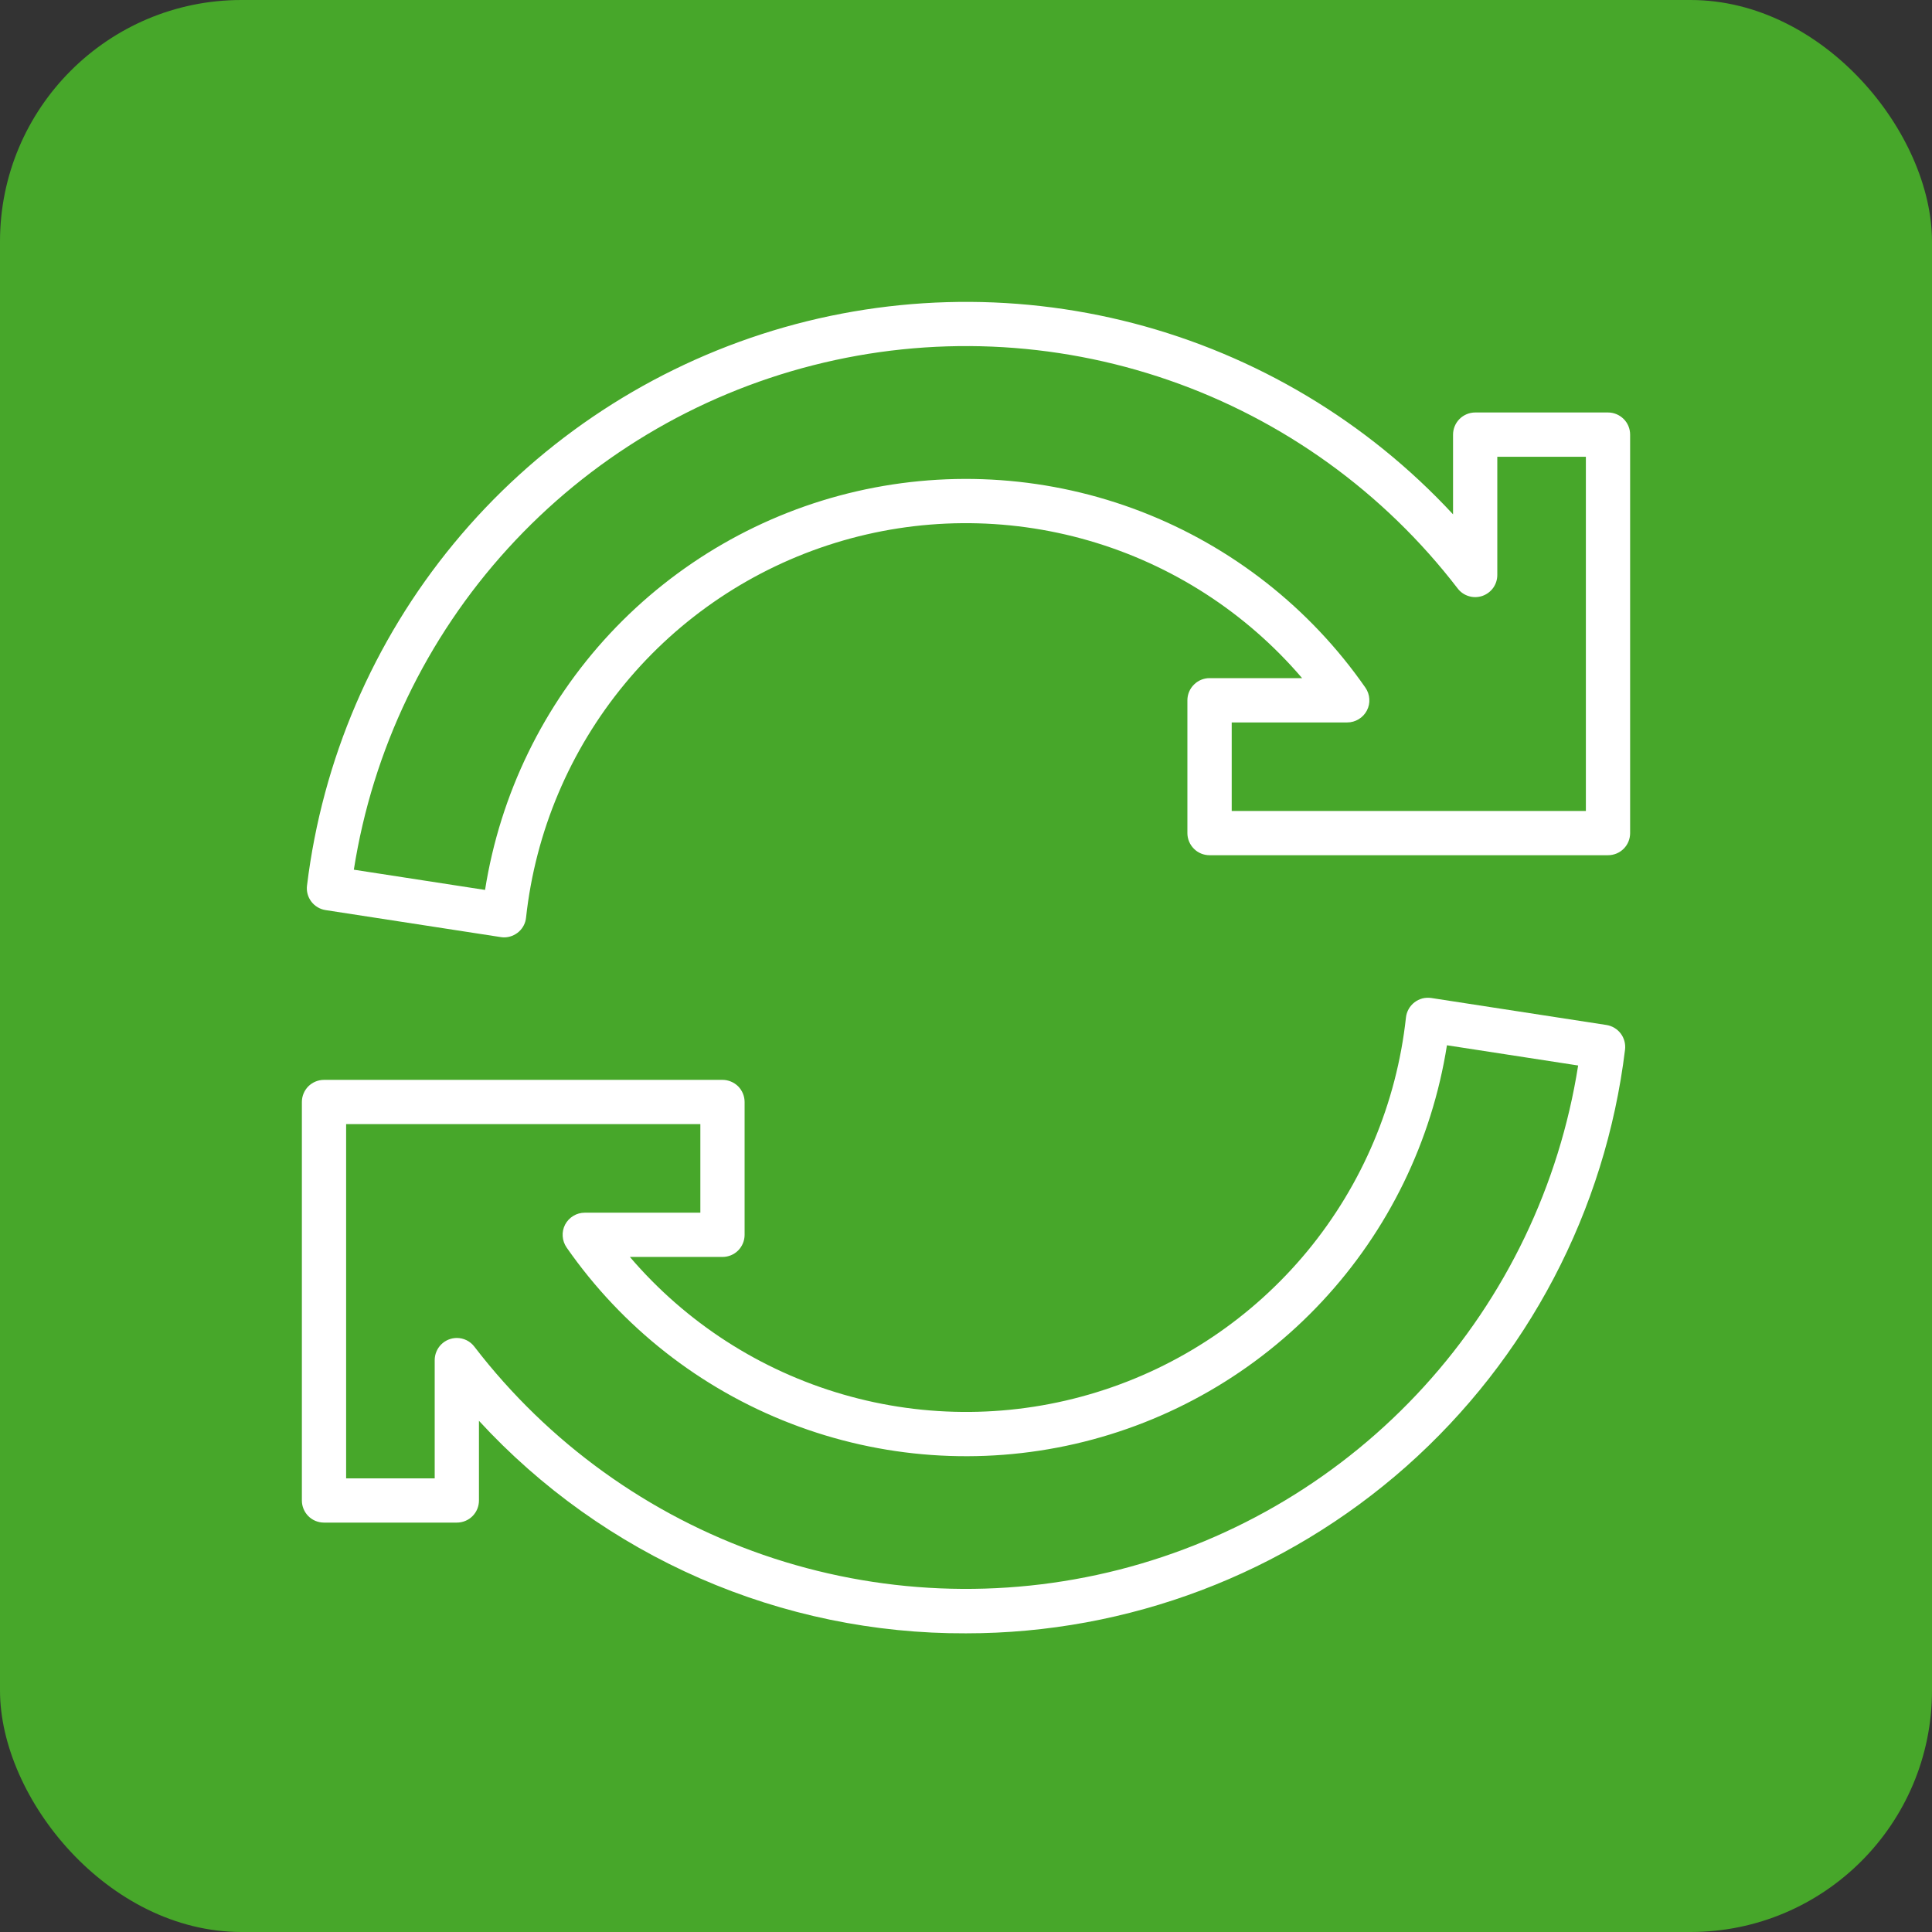
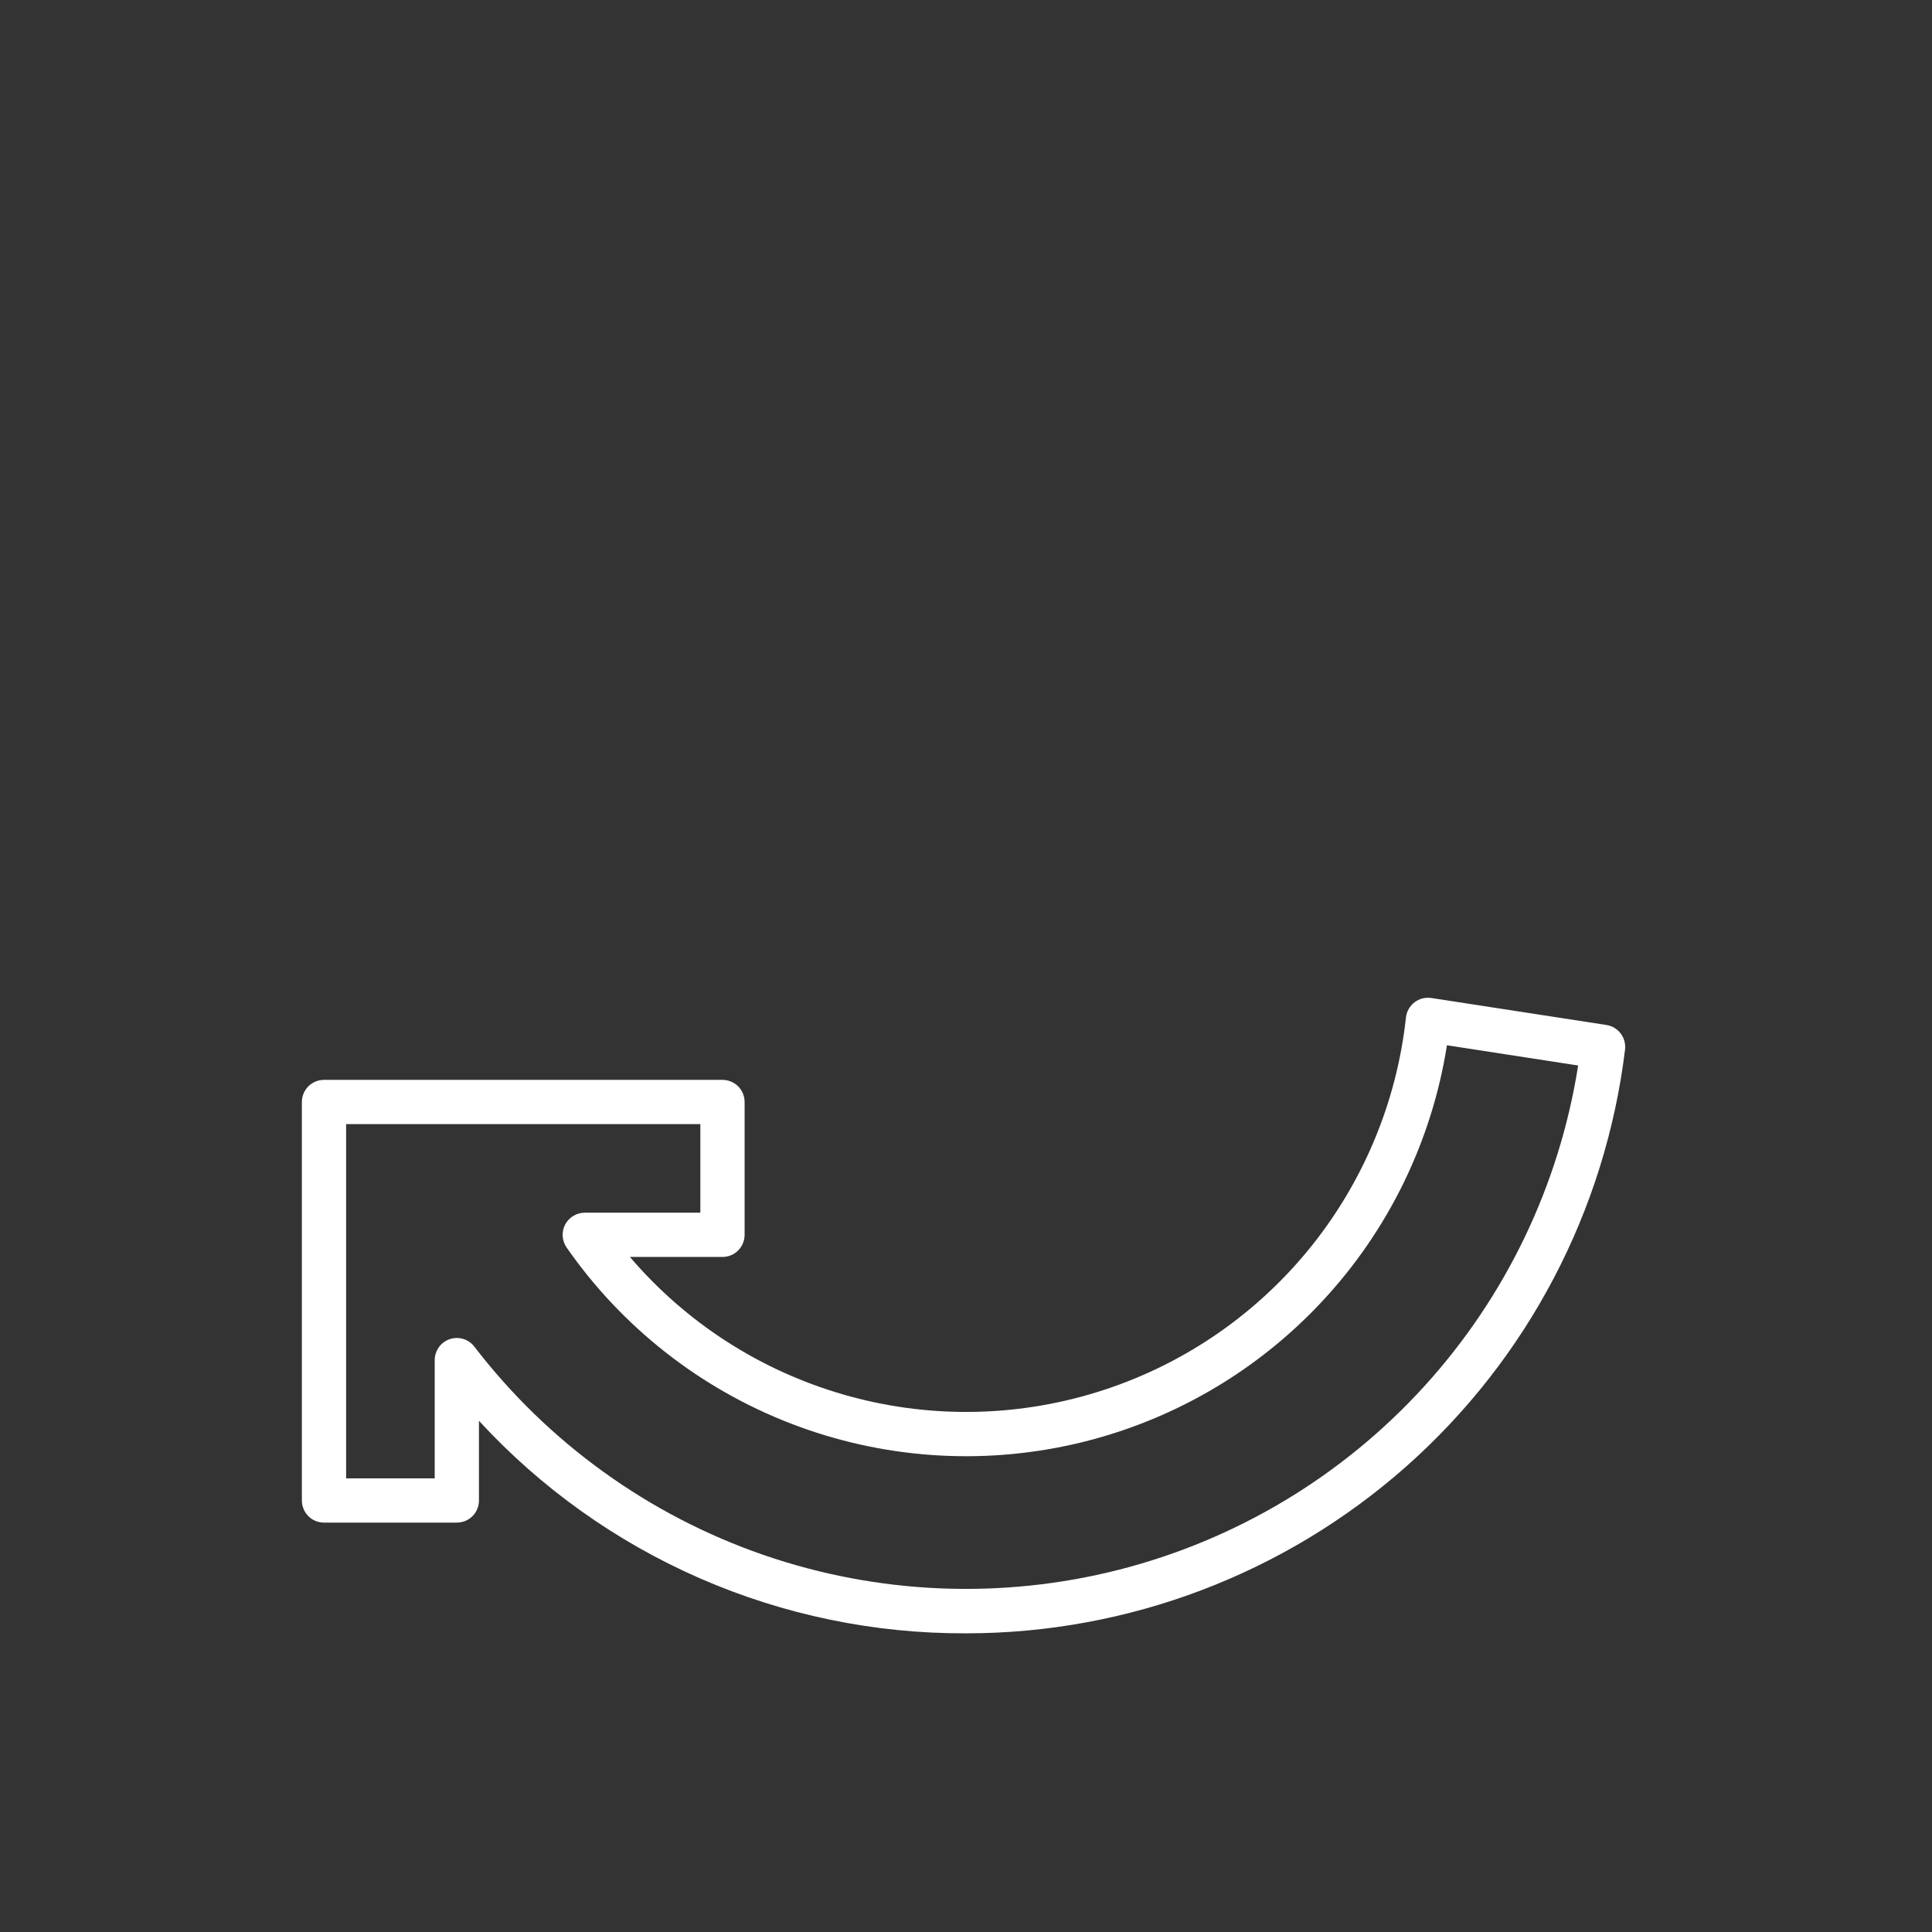
<svg xmlns="http://www.w3.org/2000/svg" width="32" height="32" viewBox="0 0 32 32" fill="none">
  <rect x="0" y="0" width="32" height="32" fill="#333333" stroke="none" />
-   <rect width="32" height="32" rx="4" fill="#47A72A" />
-   <path d="M8.349 15.526C8.33 15.526 8.312 15.524 8.293 15.521L5.393 15.074C5.299 15.06 5.214 15.009 5.157 14.934C5.099 14.858 5.073 14.763 5.085 14.668C5.339 12.586 6.182 10.621 7.516 9.003C8.85 7.385 10.619 6.182 12.614 5.535C14.608 4.889 16.747 4.827 18.776 5.355C20.805 5.884 22.641 6.981 24.067 8.519V7.199C24.067 7.102 24.106 7.008 24.174 6.94C24.243 6.871 24.337 6.832 24.434 6.832H26.634C26.731 6.832 26.824 6.871 26.893 6.94C26.962 7.008 27 7.102 27 7.199V13.799C27 13.896 26.962 13.989 26.893 14.058C26.824 14.127 26.731 14.165 26.634 14.165H20.034C19.937 14.165 19.843 14.127 19.775 14.058C19.706 13.989 19.667 13.896 19.667 13.799V11.599C19.667 11.502 19.706 11.408 19.775 11.34C19.843 11.271 19.937 11.232 20.034 11.232H21.567C20.638 10.145 19.411 9.353 18.037 8.955C16.664 8.557 15.204 8.569 13.837 8.991C12.47 9.413 11.257 10.225 10.347 11.328C9.436 12.431 8.868 13.777 8.713 15.199C8.704 15.289 8.661 15.372 8.594 15.432C8.526 15.492 8.439 15.526 8.349 15.526ZM5.861 14.405L8.034 14.74C8.285 13.15 9.005 11.672 10.102 10.495C11.2 9.319 12.624 8.497 14.192 8.137C15.76 7.777 17.4 7.894 18.901 8.473C20.402 9.053 21.696 10.068 22.615 11.389C22.653 11.444 22.676 11.508 22.68 11.575C22.685 11.642 22.671 11.709 22.64 11.768C22.609 11.828 22.562 11.877 22.505 11.912C22.447 11.947 22.382 11.966 22.314 11.966H20.401V13.432H26.267V7.566H24.8V9.524C24.8 9.6 24.776 9.675 24.732 9.737C24.687 9.799 24.624 9.846 24.551 9.871C24.479 9.895 24.4 9.897 24.327 9.874C24.254 9.852 24.189 9.807 24.143 9.746C22.92 8.154 21.257 6.954 19.359 6.297C17.462 5.64 15.413 5.554 13.467 6.05C11.521 6.545 9.763 7.601 8.411 9.086C7.059 10.57 6.173 12.419 5.861 14.403V14.405Z" fill="white" />
  <path d="M15.999 27.053C14.484 27.059 12.984 26.749 11.595 26.143C10.207 25.537 8.959 24.648 7.933 23.533V24.853C7.933 24.95 7.895 25.043 7.826 25.112C7.757 25.181 7.664 25.219 7.567 25.219H5.367C5.269 25.219 5.176 25.181 5.107 25.112C5.039 25.043 5 24.95 5 24.853V18.253C5 18.155 5.039 18.062 5.107 17.993C5.176 17.925 5.269 17.886 5.367 17.886H11.966C12.063 17.886 12.157 17.925 12.226 17.993C12.294 18.062 12.333 18.155 12.333 18.253V20.453C12.333 20.55 12.294 20.643 12.226 20.712C12.157 20.781 12.063 20.819 11.966 20.819H10.433C11.362 21.907 12.589 22.698 13.963 23.096C15.337 23.495 16.797 23.482 18.163 23.06C19.53 22.639 20.743 21.826 21.654 20.723C22.564 19.62 23.132 18.275 23.287 16.853C23.292 16.804 23.308 16.756 23.332 16.713C23.356 16.67 23.389 16.632 23.428 16.602C23.467 16.572 23.512 16.55 23.56 16.537C23.608 16.525 23.658 16.523 23.707 16.53L26.608 16.977C26.702 16.992 26.786 17.042 26.844 17.118C26.901 17.194 26.927 17.289 26.916 17.383C26.592 20.051 25.303 22.507 23.292 24.289C21.28 26.07 18.686 27.054 15.999 27.053ZM7.567 22.161C7.623 22.161 7.678 22.174 7.729 22.199C7.779 22.224 7.823 22.26 7.857 22.305C9.08 23.897 10.744 25.096 12.641 25.753C14.538 26.409 16.587 26.495 18.532 26C20.478 25.504 22.236 24.449 23.588 22.964C24.94 21.48 25.827 19.632 26.139 17.648L23.966 17.313C23.715 18.903 22.995 20.381 21.897 21.557C20.8 22.733 19.375 23.555 17.807 23.915C16.239 24.275 14.599 24.158 13.098 23.578C11.597 22.999 10.304 21.983 9.385 20.663C9.347 20.608 9.324 20.543 9.32 20.476C9.315 20.41 9.329 20.343 9.36 20.283C9.391 20.224 9.438 20.174 9.496 20.139C9.553 20.104 9.619 20.086 9.686 20.086H11.6V18.619H5.733V24.486H7.2V22.528C7.2 22.431 7.239 22.337 7.307 22.269C7.376 22.2 7.469 22.161 7.567 22.161Z" fill="white" />
</svg>